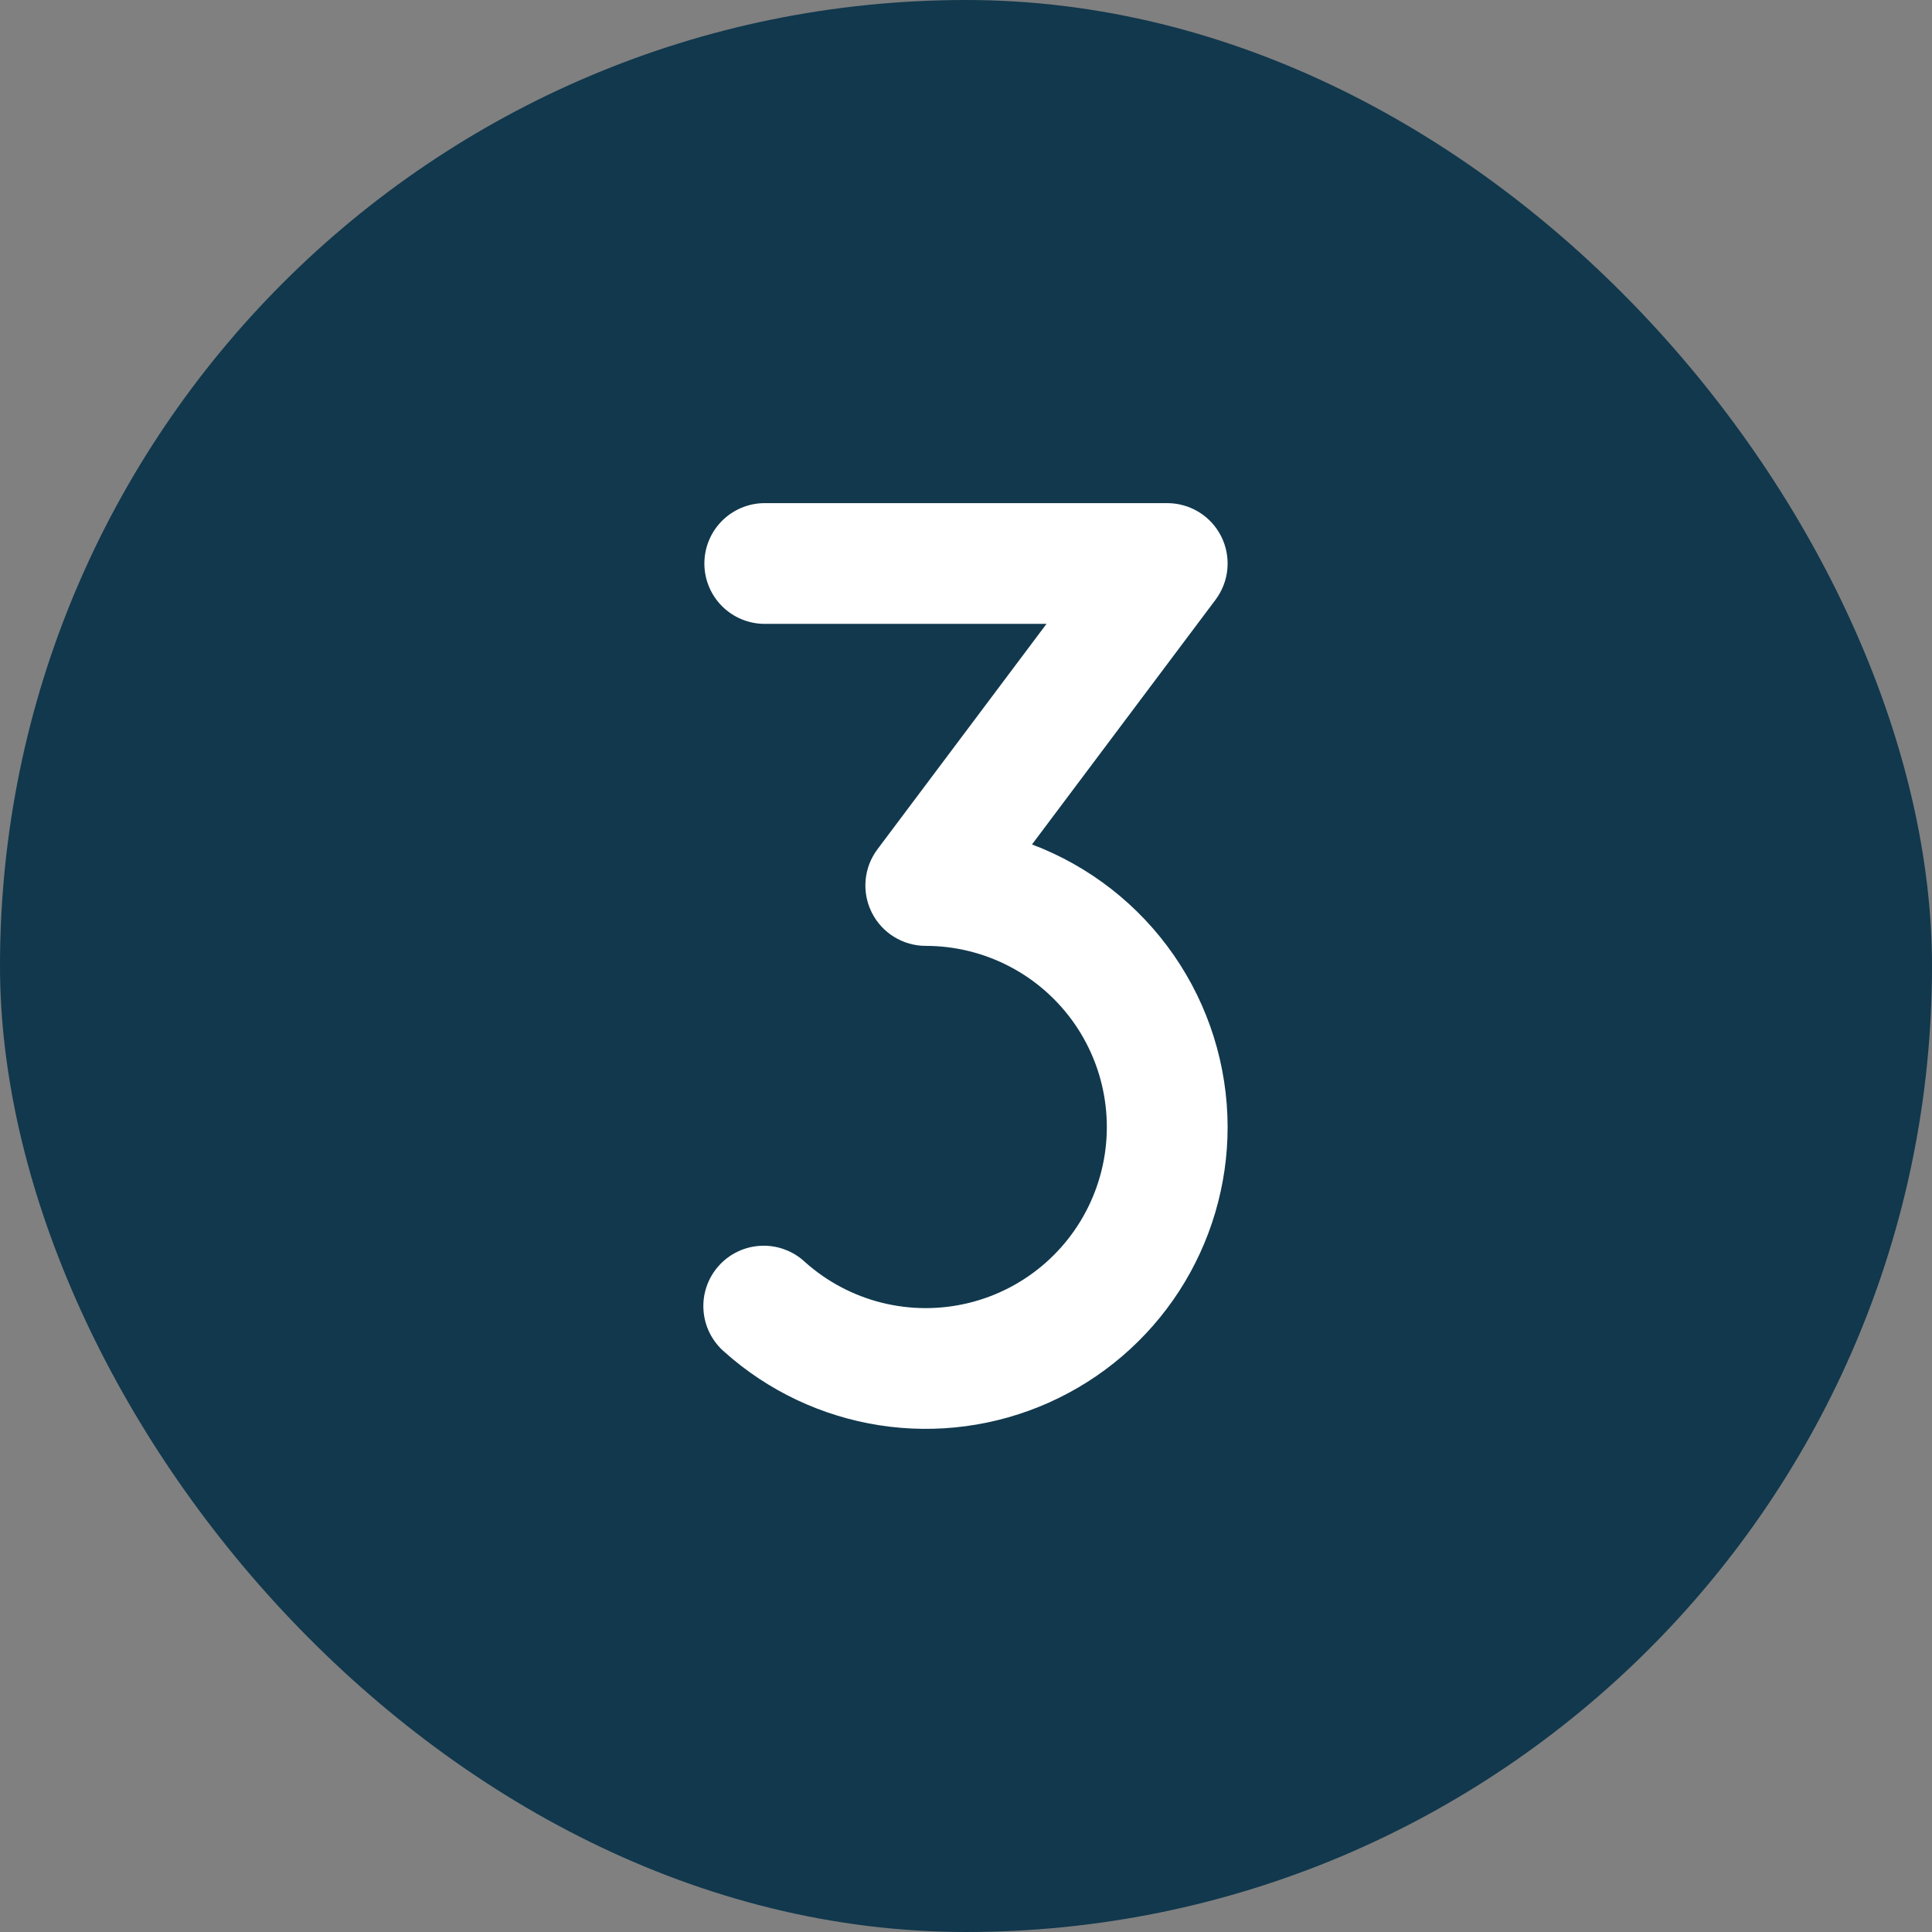
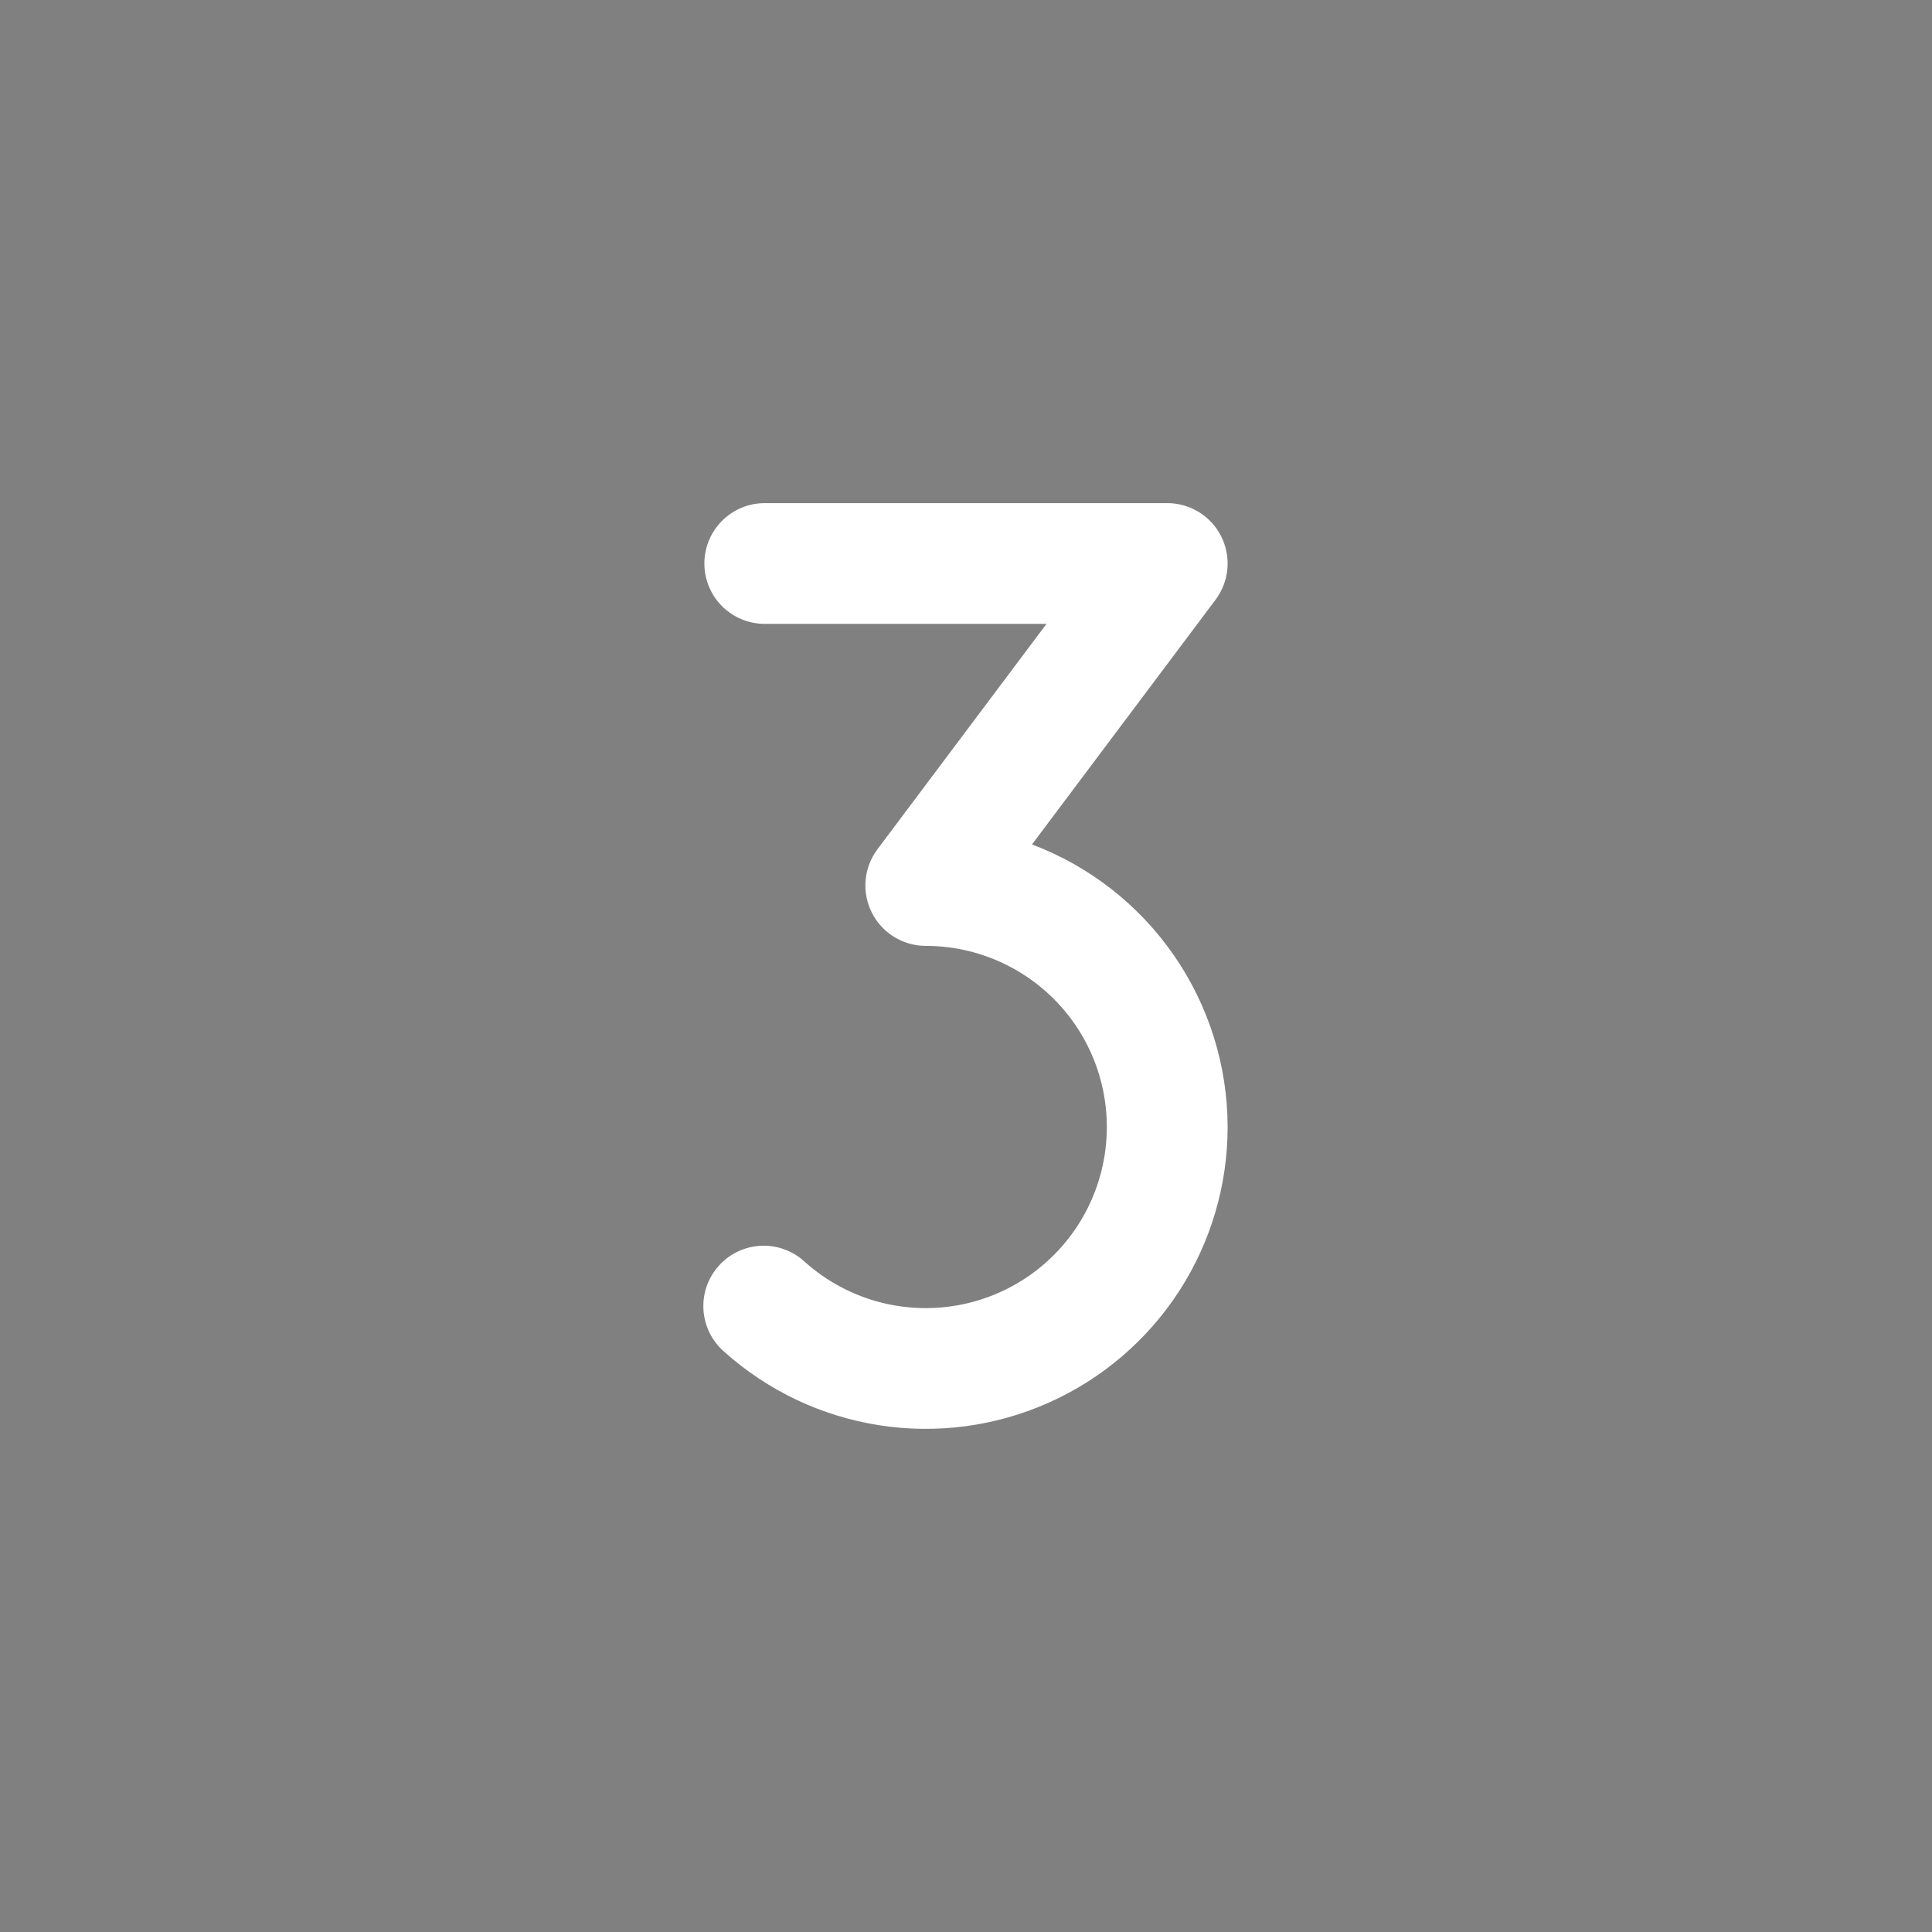
<svg xmlns="http://www.w3.org/2000/svg" width="48" height="48" viewBox="0 0 48 48" fill="none">
  <rect x="0" y="0" width="48" height="48" fill="#808080" stroke="none" />
-   <rect width="48" height="48" rx="24" fill="#11384d" />
  <path d="M30.5 28C30.5 29.448 30.081 30.865 29.294 32.08C28.506 33.294 27.384 34.255 26.062 34.846C24.74 35.437 23.276 35.633 21.845 35.41C20.415 35.187 19.079 34.555 18 33.59C17.848 33.46 17.724 33.301 17.634 33.123C17.544 32.944 17.491 32.749 17.478 32.55C17.464 32.35 17.491 32.15 17.556 31.961C17.621 31.772 17.723 31.598 17.857 31.449C17.99 31.3 18.152 31.179 18.332 31.094C18.513 31.008 18.709 30.96 18.909 30.951C19.108 30.942 19.308 30.973 19.495 31.043C19.683 31.112 19.854 31.218 20 31.355C20.544 31.841 21.198 32.188 21.905 32.365C22.613 32.542 23.352 32.545 24.061 32.373C24.77 32.201 25.426 31.859 25.974 31.377C26.521 30.895 26.943 30.287 27.203 29.605C27.463 28.924 27.554 28.19 27.467 27.466C27.381 26.741 27.119 26.049 26.706 25.448C26.292 24.848 25.739 24.356 25.093 24.017C24.448 23.678 23.729 23.5 23 23.5C22.721 23.5 22.448 23.422 22.212 23.276C21.975 23.13 21.783 22.92 21.659 22.671C21.534 22.422 21.481 22.143 21.506 21.865C21.531 21.588 21.633 21.323 21.8 21.1L26 15.5H19C18.602 15.5 18.221 15.342 17.939 15.061C17.658 14.779 17.5 14.398 17.5 14C17.5 13.602 17.658 13.221 17.939 12.939C18.221 12.658 18.602 12.5 19 12.5H29C29.279 12.5 29.552 12.578 29.789 12.724C30.026 12.87 30.217 13.08 30.342 13.329C30.466 13.578 30.519 13.857 30.494 14.135C30.469 14.412 30.367 14.677 30.2 14.9L25.64 20.98C27.067 21.519 28.296 22.479 29.164 23.733C30.032 24.986 30.498 26.475 30.5 28Z" fill="white" />
</svg>